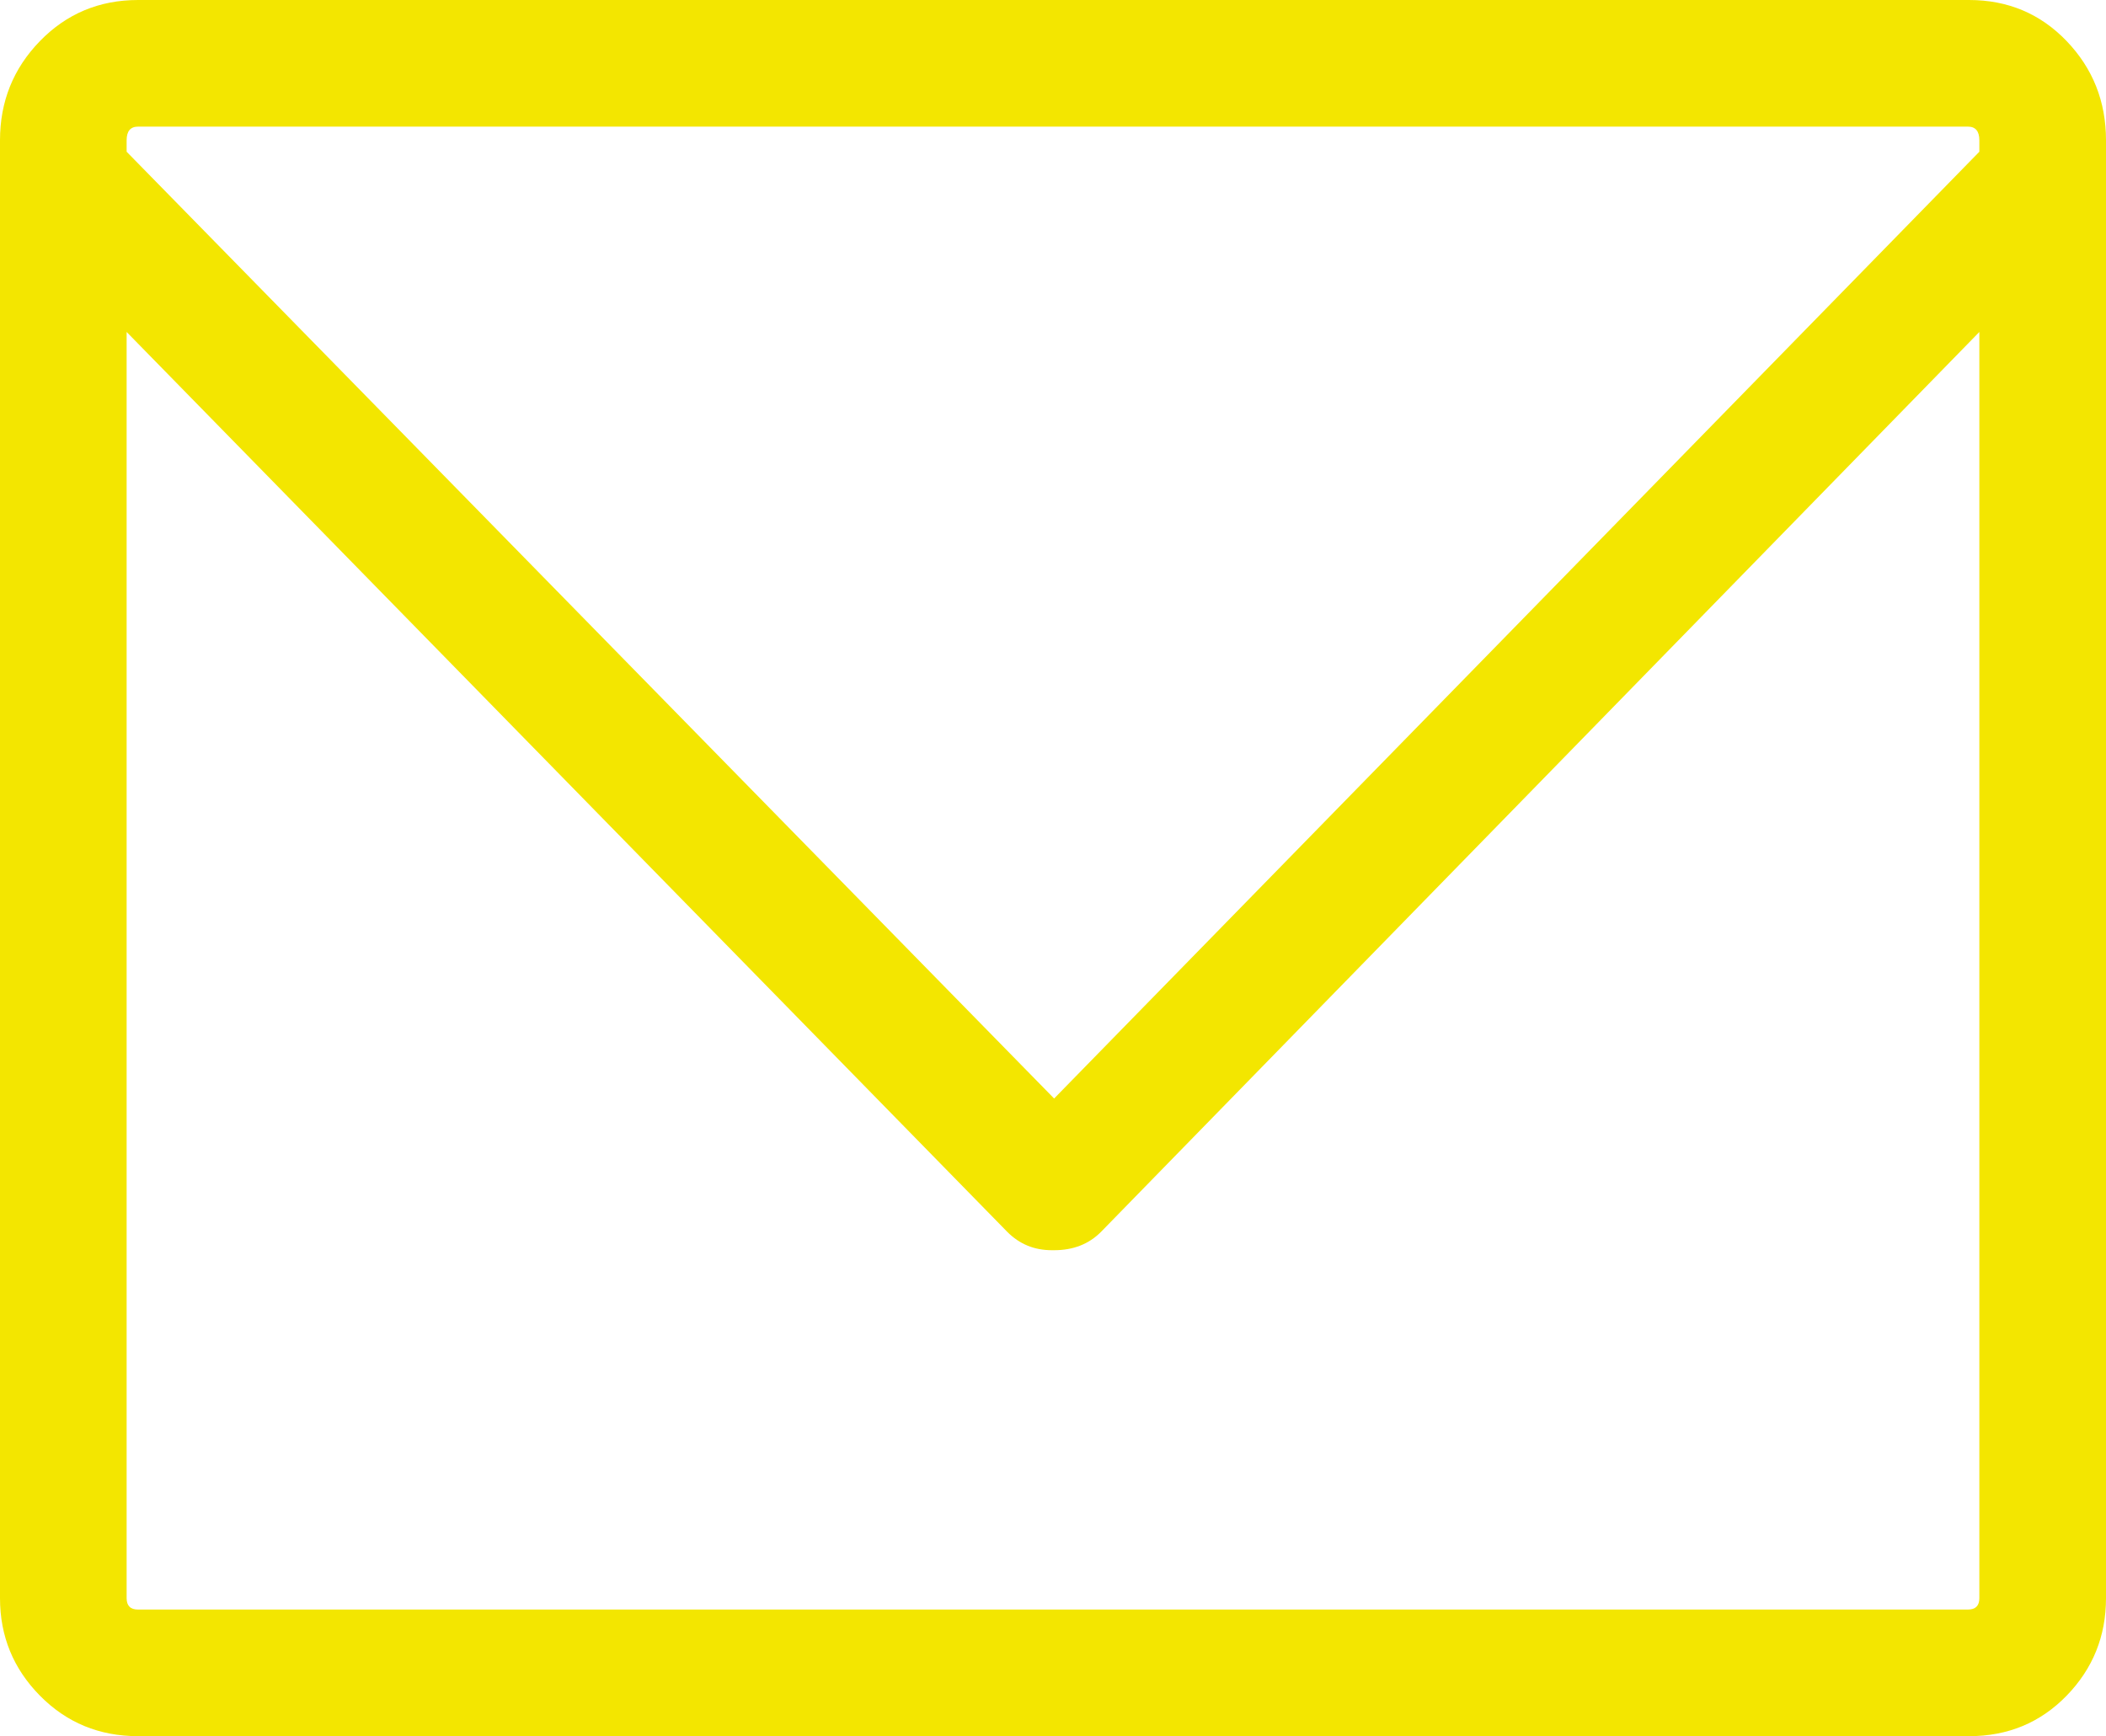
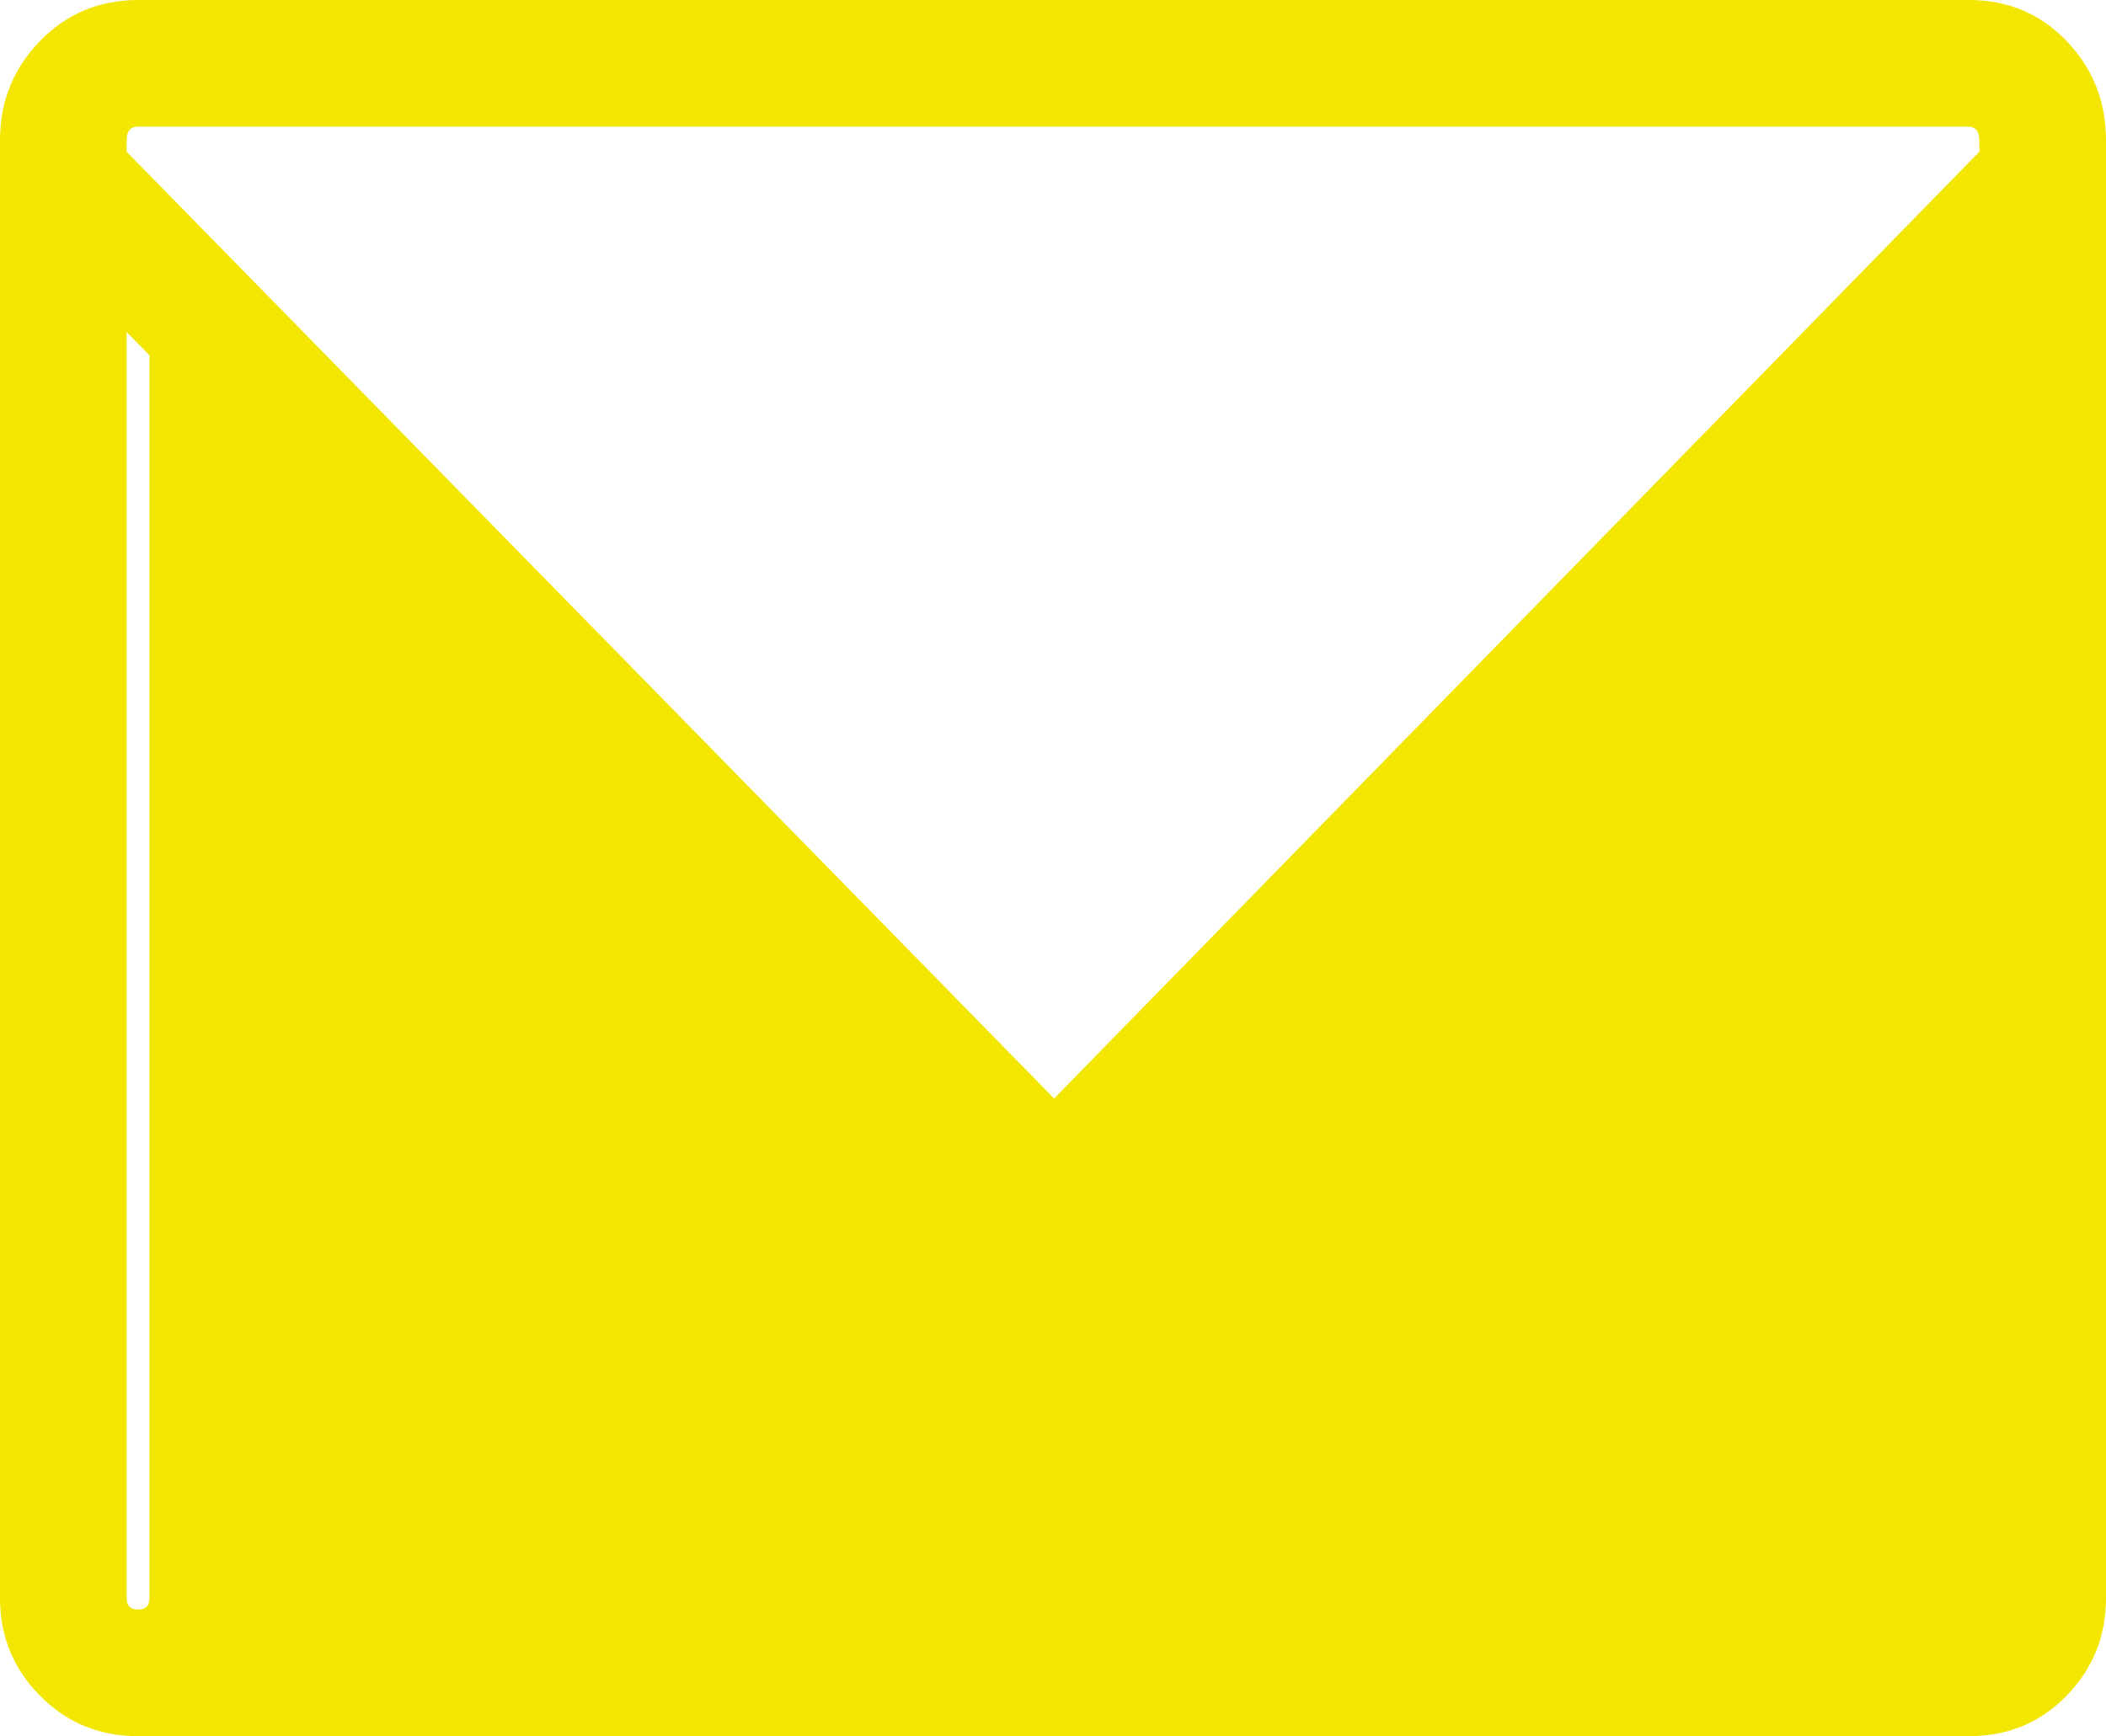
<svg xmlns="http://www.w3.org/2000/svg" version="1.1" id="Layer_1" x="0px" y="0px" viewBox="0 0 95.684 78.89" style="enable-background:new 0 0 95.684 78.89;" xml:space="preserve">
  <style type="text/css">
	.st0{fill:#F3E600;}
</style>
  <g>
-     <path class="st0" d="M0,72.618V6.376c0-1.763,0.605-3.266,1.815-4.51S4.511,0,6.275,0H89.46c1.764,0,3.241,0.622,4.435,1.866   c1.192,1.244,1.789,2.747,1.789,4.51v66.242c0,1.728-0.597,3.205-1.789,4.432c-1.193,1.227-2.671,1.84-4.435,1.84H6.275   c-1.764,0-3.25-0.613-4.46-1.84S0,74.346,0,72.618z M5.753,6.894l42.14,43.021L89.93,6.894V6.376c0-0.415-0.173-0.622-0.518-0.622   H6.272c-0.346,0-0.519,0.207-0.519,0.622V6.894z M5.753,72.618c0,0.346,0.173,0.518,0.519,0.518h83.14   c0.345,0,0.518-0.172,0.518-0.518V15.084L50.019,55.979c-0.553,0.554-1.262,0.829-2.125,0.829H47.79   c-0.795,0-1.469-0.275-2.021-0.829L5.753,15.084V72.618z" />
+     <path class="st0" d="M0,72.618V6.376c0-1.763,0.605-3.266,1.815-4.51S4.511,0,6.275,0H89.46c1.764,0,3.241,0.622,4.435,1.866   c1.192,1.244,1.789,2.747,1.789,4.51v66.242c0,1.728-0.597,3.205-1.789,4.432c-1.193,1.227-2.671,1.84-4.435,1.84H6.275   c-1.764,0-3.25-0.613-4.46-1.84S0,74.346,0,72.618z M5.753,6.894l42.14,43.021L89.93,6.894V6.376c0-0.415-0.173-0.622-0.518-0.622   H6.272c-0.346,0-0.519,0.207-0.519,0.622V6.894z M5.753,72.618c0,0.346,0.173,0.518,0.519,0.518c0.345,0,0.518-0.172,0.518-0.518V15.084L50.019,55.979c-0.553,0.554-1.262,0.829-2.125,0.829H47.79   c-0.795,0-1.469-0.275-2.021-0.829L5.753,15.084V72.618z" />
  </g>
</svg>